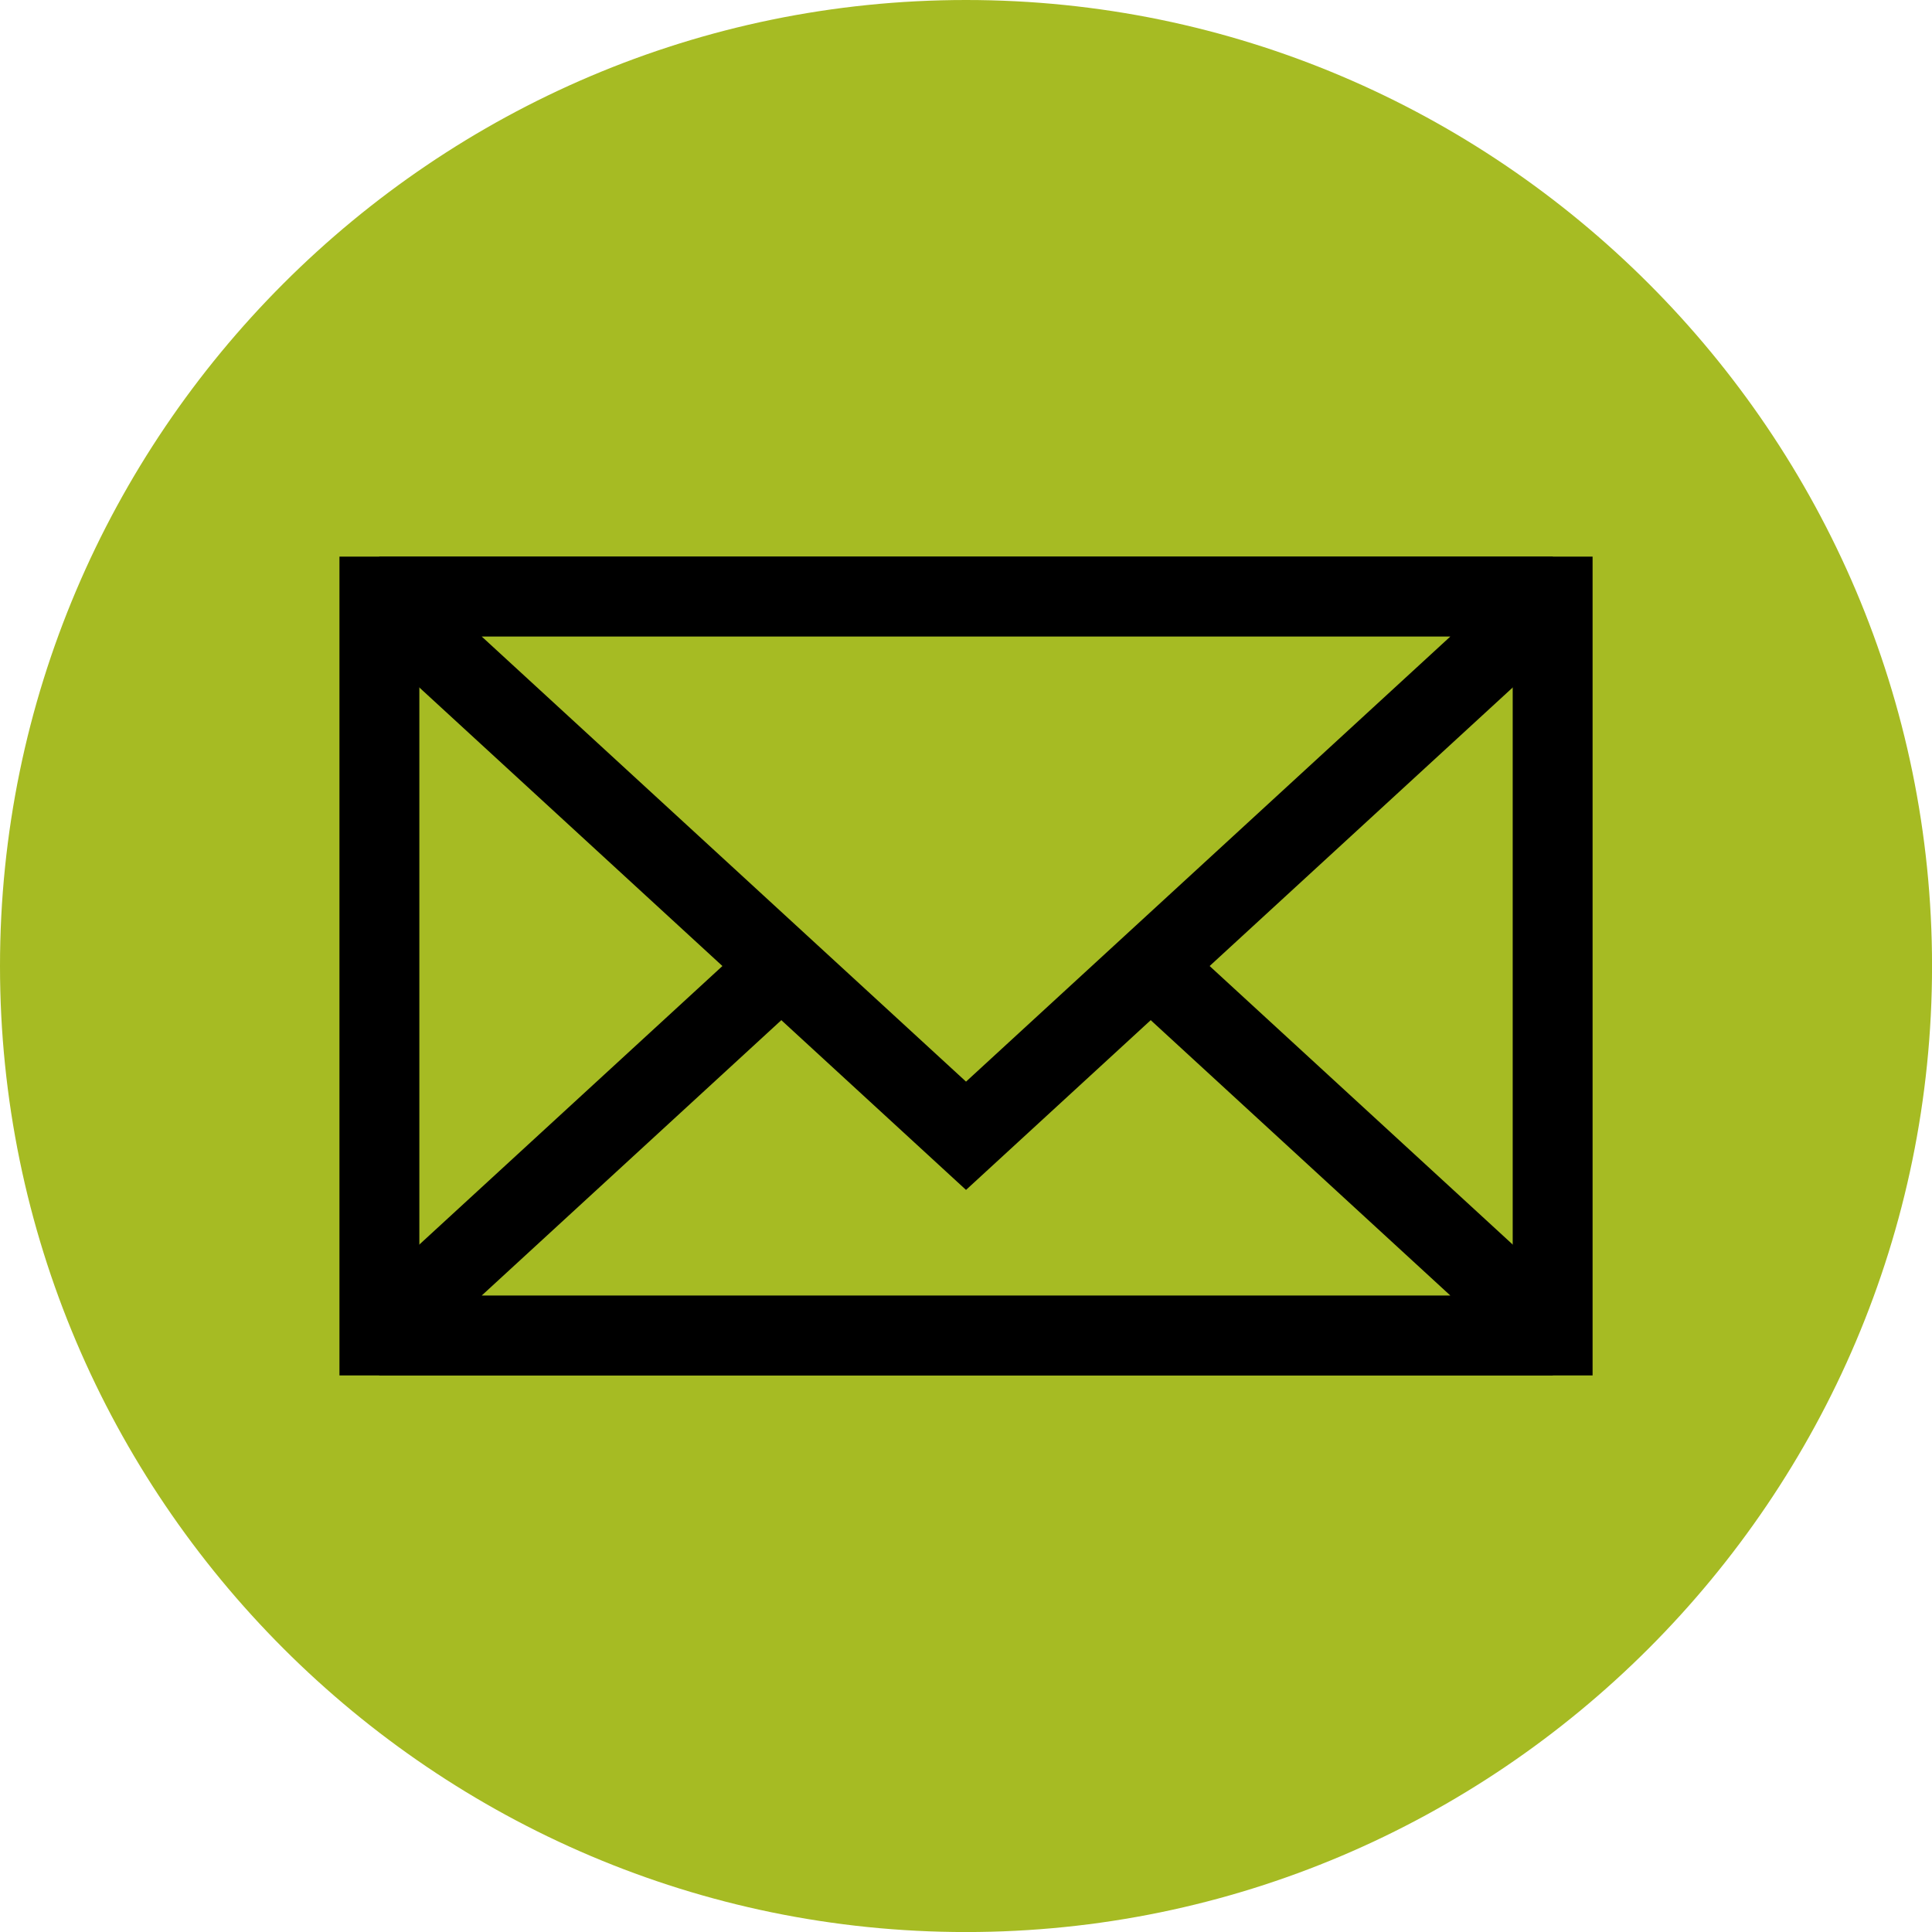
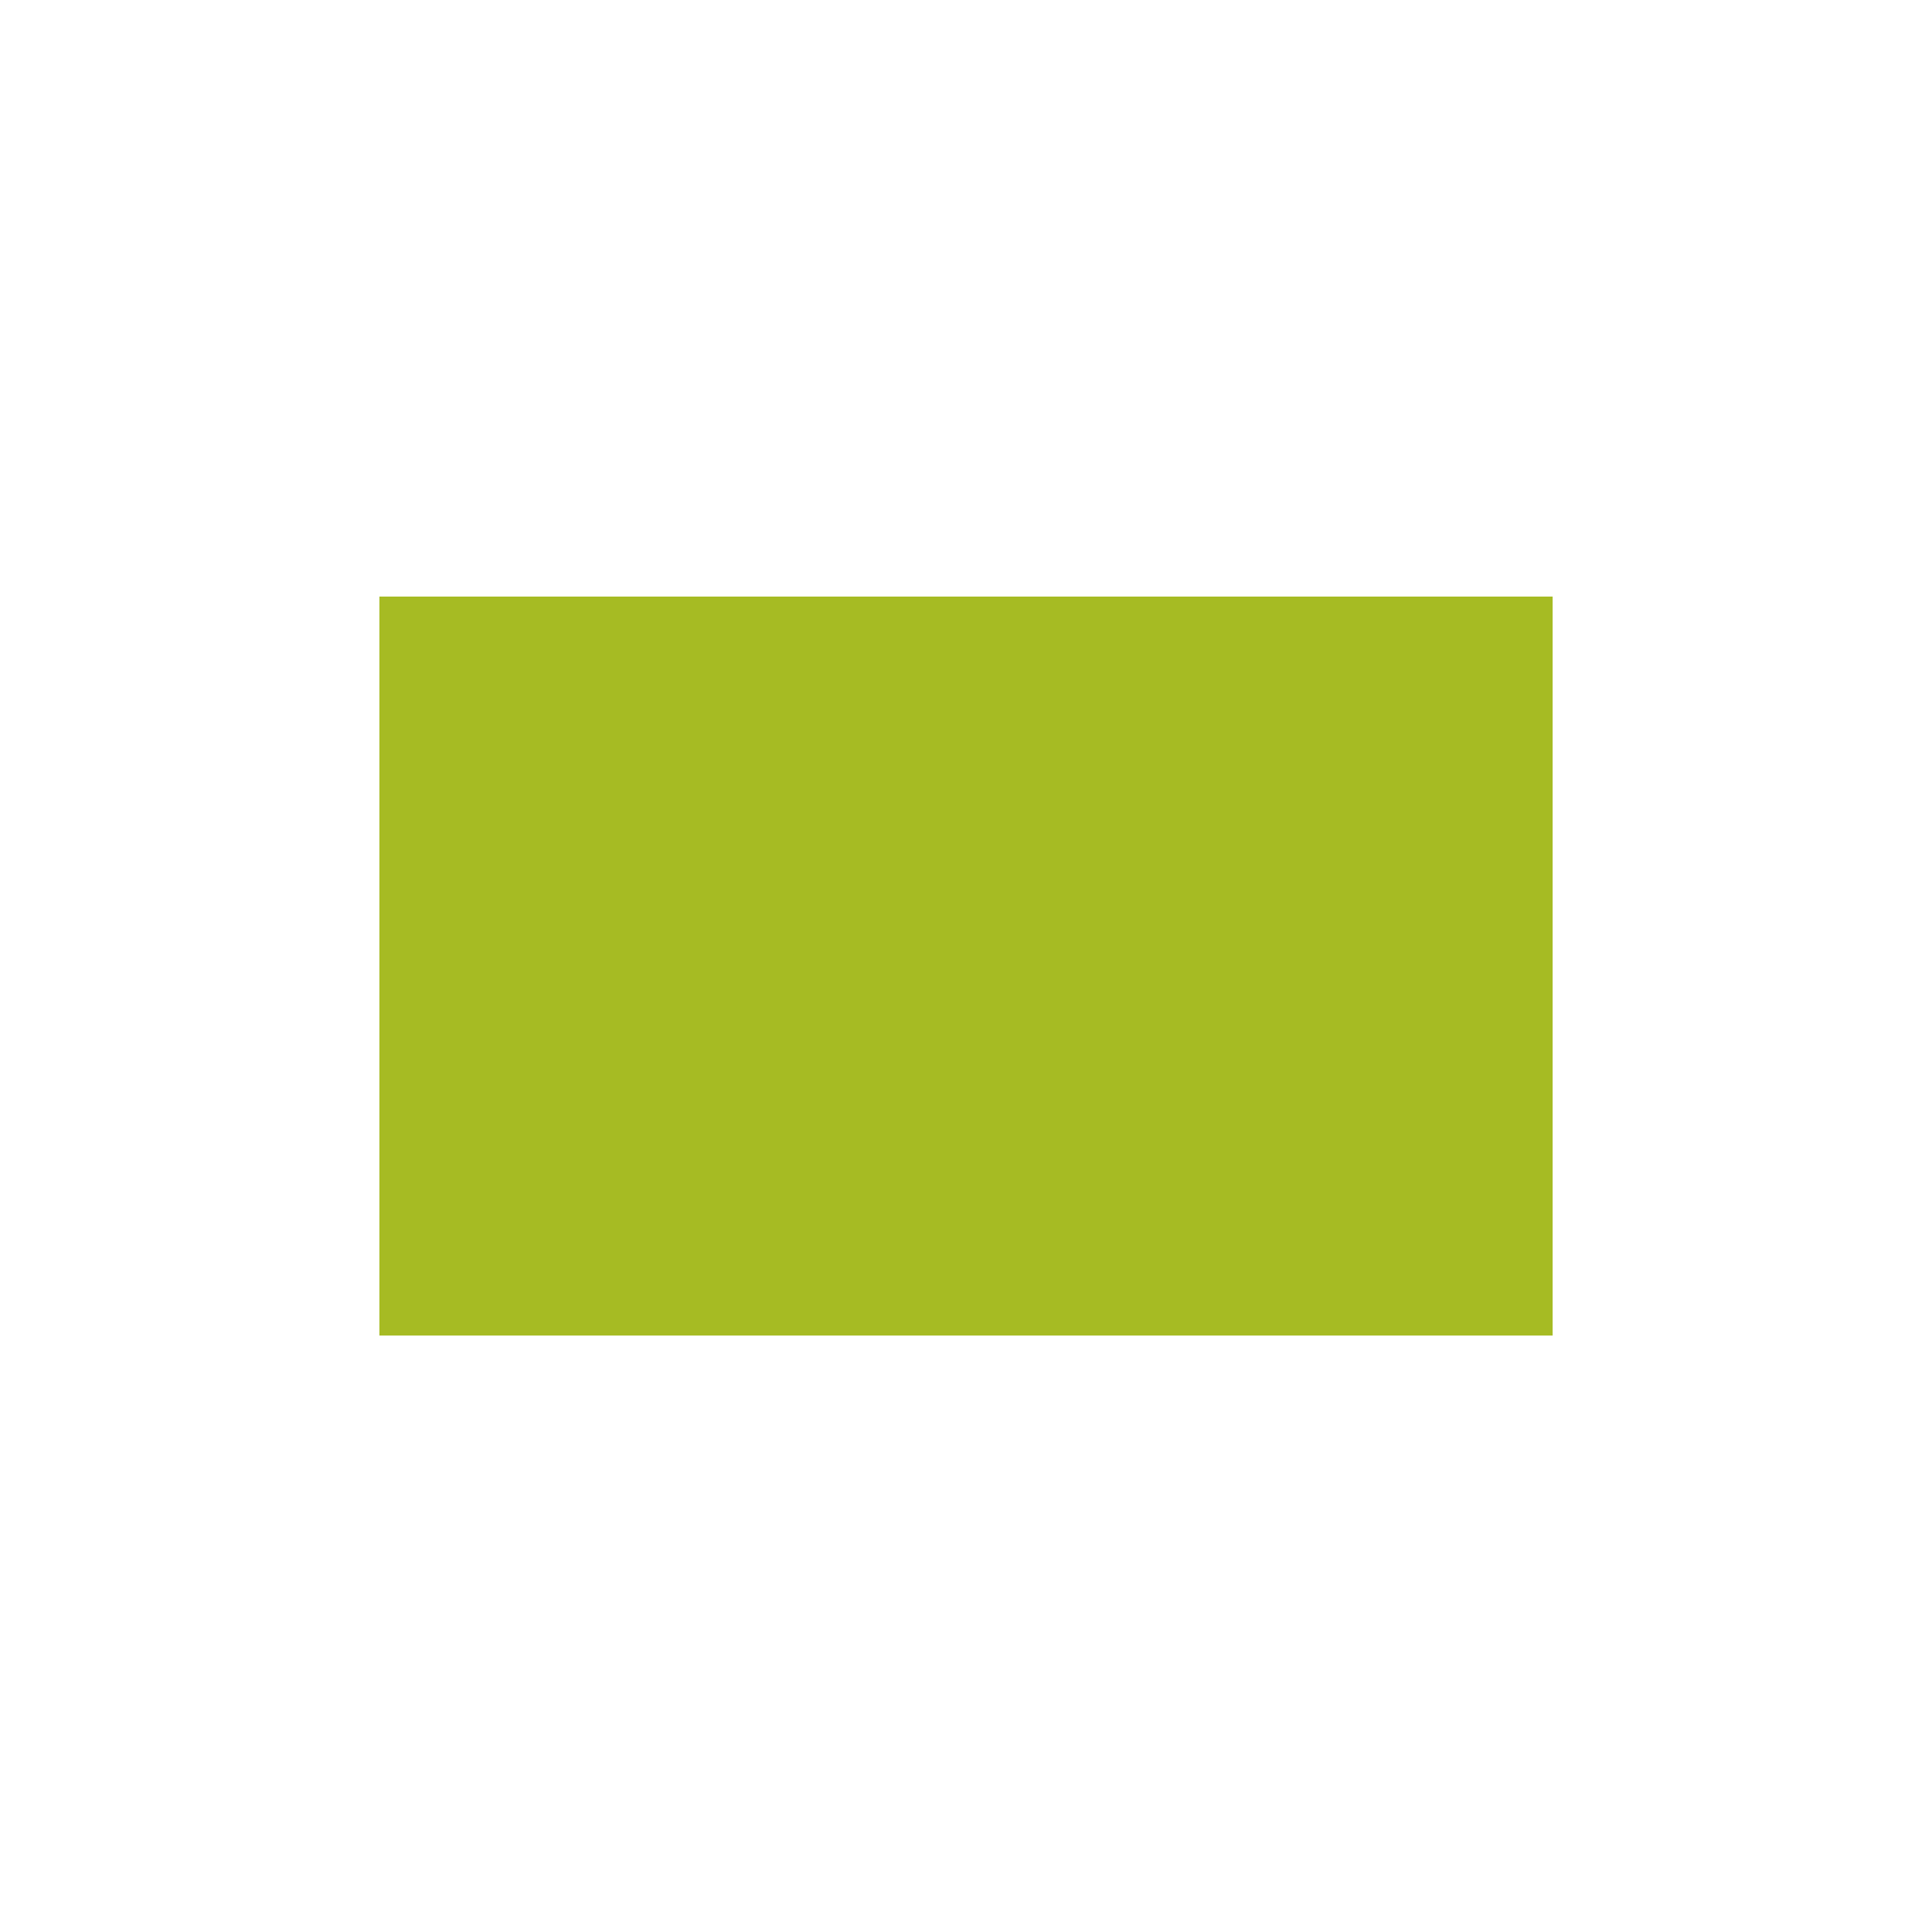
<svg xmlns="http://www.w3.org/2000/svg" fill="#000000" height="1732" preserveAspectRatio="xMidYMid meet" version="1" viewBox="0.0 0.0 1732.0 1732.0" width="1732" zoomAndPan="magnify">
  <defs>
    <clipPath id="a">
-       <path d="M 0 0 L 1732.039 0 L 1732.039 1732.039 L 0 1732.039 Z M 0 0" />
-     </clipPath>
+       </clipPath>
  </defs>
  <g>
    <g clip-path="url(#a)" id="change1_1">
      <path d="M 866.02 1732.039 C 1343.012 1732.039 1732.039 1343.012 1732.039 866.02 C 1732.039 389.031 1343.012 0 866.02 0 C 389.031 0 0 389.031 0 866.02 C 0 1343.012 389.031 1732.039 866.02 1732.039" fill="#a6bb23" fill-rule="evenodd" />
    </g>
    <g id="change1_2">
      <path d="M 340.129 1197.219 L 1391.91 1197.219 L 1391.91 534.82 L 340.129 534.82 L 340.129 1197.219" fill="#a6bb23" fill-rule="evenodd" />
    </g>
    <g id="change2_1">
-       <path d="M 340.129 499.012 L 866.023 499.012 L 866.023 570.629 L 375.938 570.629 L 375.938 1161.422 L 866.023 1161.422 L 866.023 1233.031 L 304.32 1233.031 L 304.316 1197.23 L 304.316 534.82 L 304.32 499.012 Z M 866.023 499.012 L 1427.719 499.012 L 1427.719 1233.031 L 866.023 1233.031 L 866.023 1161.422 L 1356.109 1161.422 L 1356.109 570.629 L 866.023 570.629 L 866.023 499.012" fill="#000000" />
-     </g>
+       </g>
    <g id="change1_3">
      <path d="M 866.023 713.852 L 1129 955.535 L 1391.98 1197.23 L 340.062 1197.23 L 603.043 955.535 L 866.023 713.852" fill="#a6bb23" fill-rule="evenodd" />
    </g>
    <g id="change2_2">
-       <path d="M 866.023 1233.031 L 340.062 1233.031 L 315.867 1170.922 L 578.844 929.242 L 841.82 687.551 L 866.023 665.309 L 866.023 762.383 L 627.242 981.832 L 431.84 1161.422 L 866.023 1161.422 Z M 890.219 687.551 L 1153.199 929.242 L 1416.18 1170.922 L 1391.98 1233.031 L 866.023 1233.031 L 866.023 1161.422 L 1300.211 1161.422 L 1104.801 981.832 L 866.023 762.383 L 866.023 665.309 L 890.219 687.551" fill="#000000" />
-     </g>
+       </g>
    <g id="change1_4">
-       <path d="M 866.023 1018.191 L 1129 776.508 L 1391.98 534.82 L 340.062 534.82 L 603.043 776.508 L 866.023 1018.191" fill="#a6bb23" fill-rule="evenodd" />
-     </g>
+       </g>
    <g id="change2_3">
-       <path d="M 866.023 570.629 L 431.84 570.629 L 627.242 750.207 L 866.023 969.66 L 866.023 1066.73 L 841.82 1044.488 L 578.844 802.801 L 315.867 561.121 L 340.062 499.012 L 866.023 499.012 Z M 866.023 969.66 L 1104.801 750.207 L 1300.211 570.629 L 866.023 570.629 L 866.023 499.012 L 1391.98 499.012 L 1416.18 561.121 L 1153.199 802.801 L 890.219 1044.488 L 866.023 1066.73 L 866.023 969.66" fill="#000000" />
-     </g>
+       </g>
  </g>
</svg>